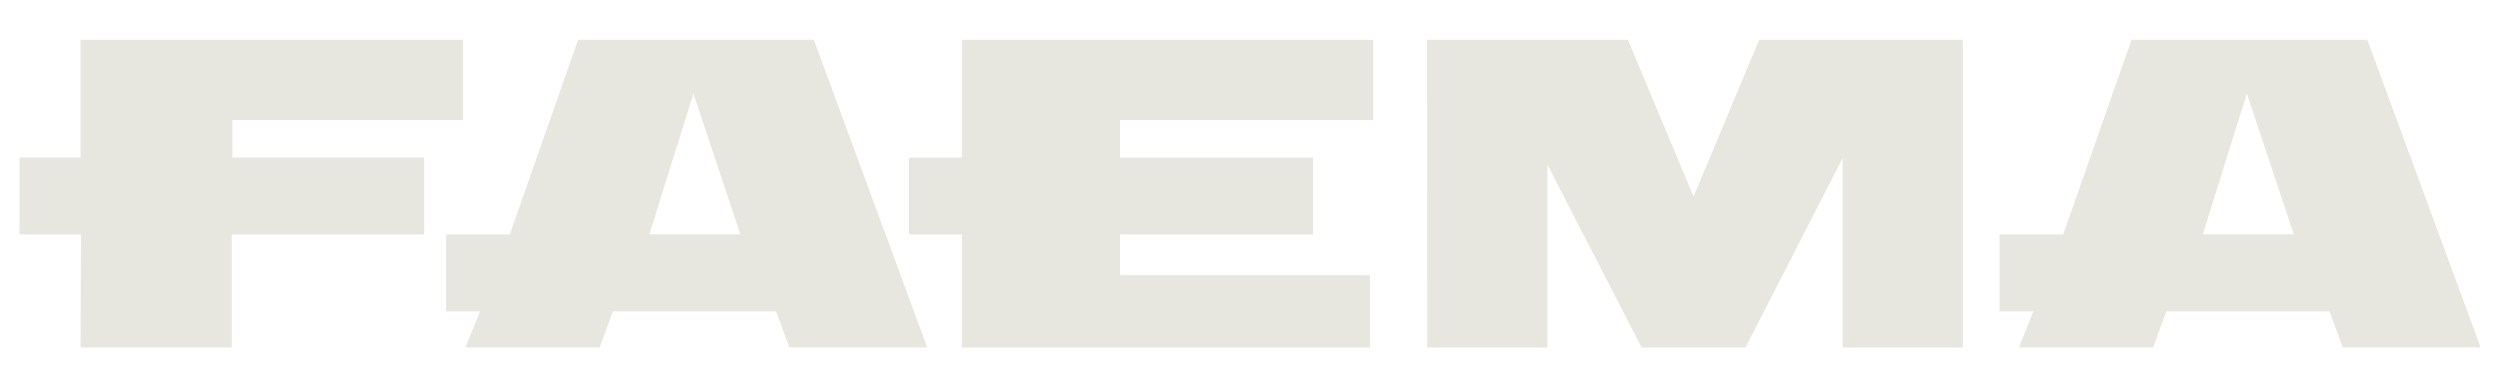
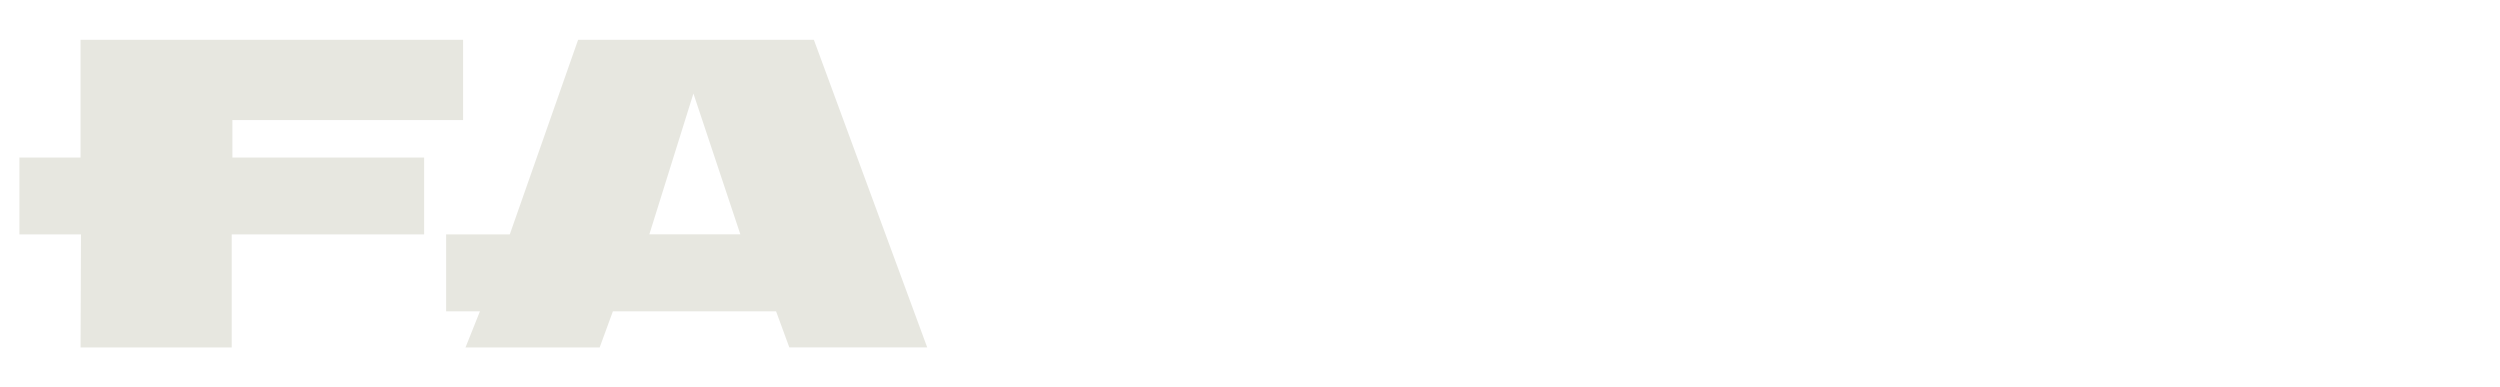
<svg xmlns="http://www.w3.org/2000/svg" viewBox="0 0 710 110" data-name="Layer 1" id="Layer_1">
  <defs>
    <style>
      .cls-1 {
        fill: #e7e7e0;
        fill-rule: evenodd;
      }
    </style>
  </defs>
  <polygon points="66 34.1 131.52 34.1 131.52 11.31 22.88 11.31 22.88 44.73 5.51 44.73 5.51 66.57 23 66.57 22.88 98.68 65.81 98.68 65.81 66.57 120.45 66.57 120.45 44.73 66 44.73 66 34.1" class="cls-1" />
-   <polygon points="273.17 44.73 258.17 44.73 258.17 66.57 273.17 66.57 273.17 98.69 389.08 98.69 389.08 78.15 318.1 78.15 318.1 66.57 372.89 66.57 372.89 44.73 318.08 44.73 318.08 34.1 389.99 34.1 389.99 11.31 273.17 11.31 273.17 44.73" class="cls-1" />
-   <polygon points="480.97 55.84 462.34 11.31 405.29 11.31 405.33 98.69 439.47 98.69 439.47 46.76 466.22 98.69 495.72 98.69 523.32 44.88 523.32 98.69 557.45 98.69 557.45 11.31 499.6 11.31 480.97 55.84" class="cls-1" />
  <path d="M164.18,11.31l-19.4,55.25h-18.08v21.86h9.6l-4.1,10.26h38.1l3.76-10.26h46.35l3.76,10.25h39.16S231.14,11.31,231.14,11.31h-66.96ZM196.93,26.56l13.33,40h-25.85l12.52-40Z" class="cls-1" />
-   <path d="M605.35,11.31l-19.4,55.25h-18.08v21.86h9.6l-4.1,10.26h38.1l3.76-10.26h46.35l3.76,10.25h39.16s-32.18-87.37-32.18-87.37h-66.96ZM638.1,26.56l13.33,40h-25.85l12.52-40Z" class="cls-1" />
</svg>